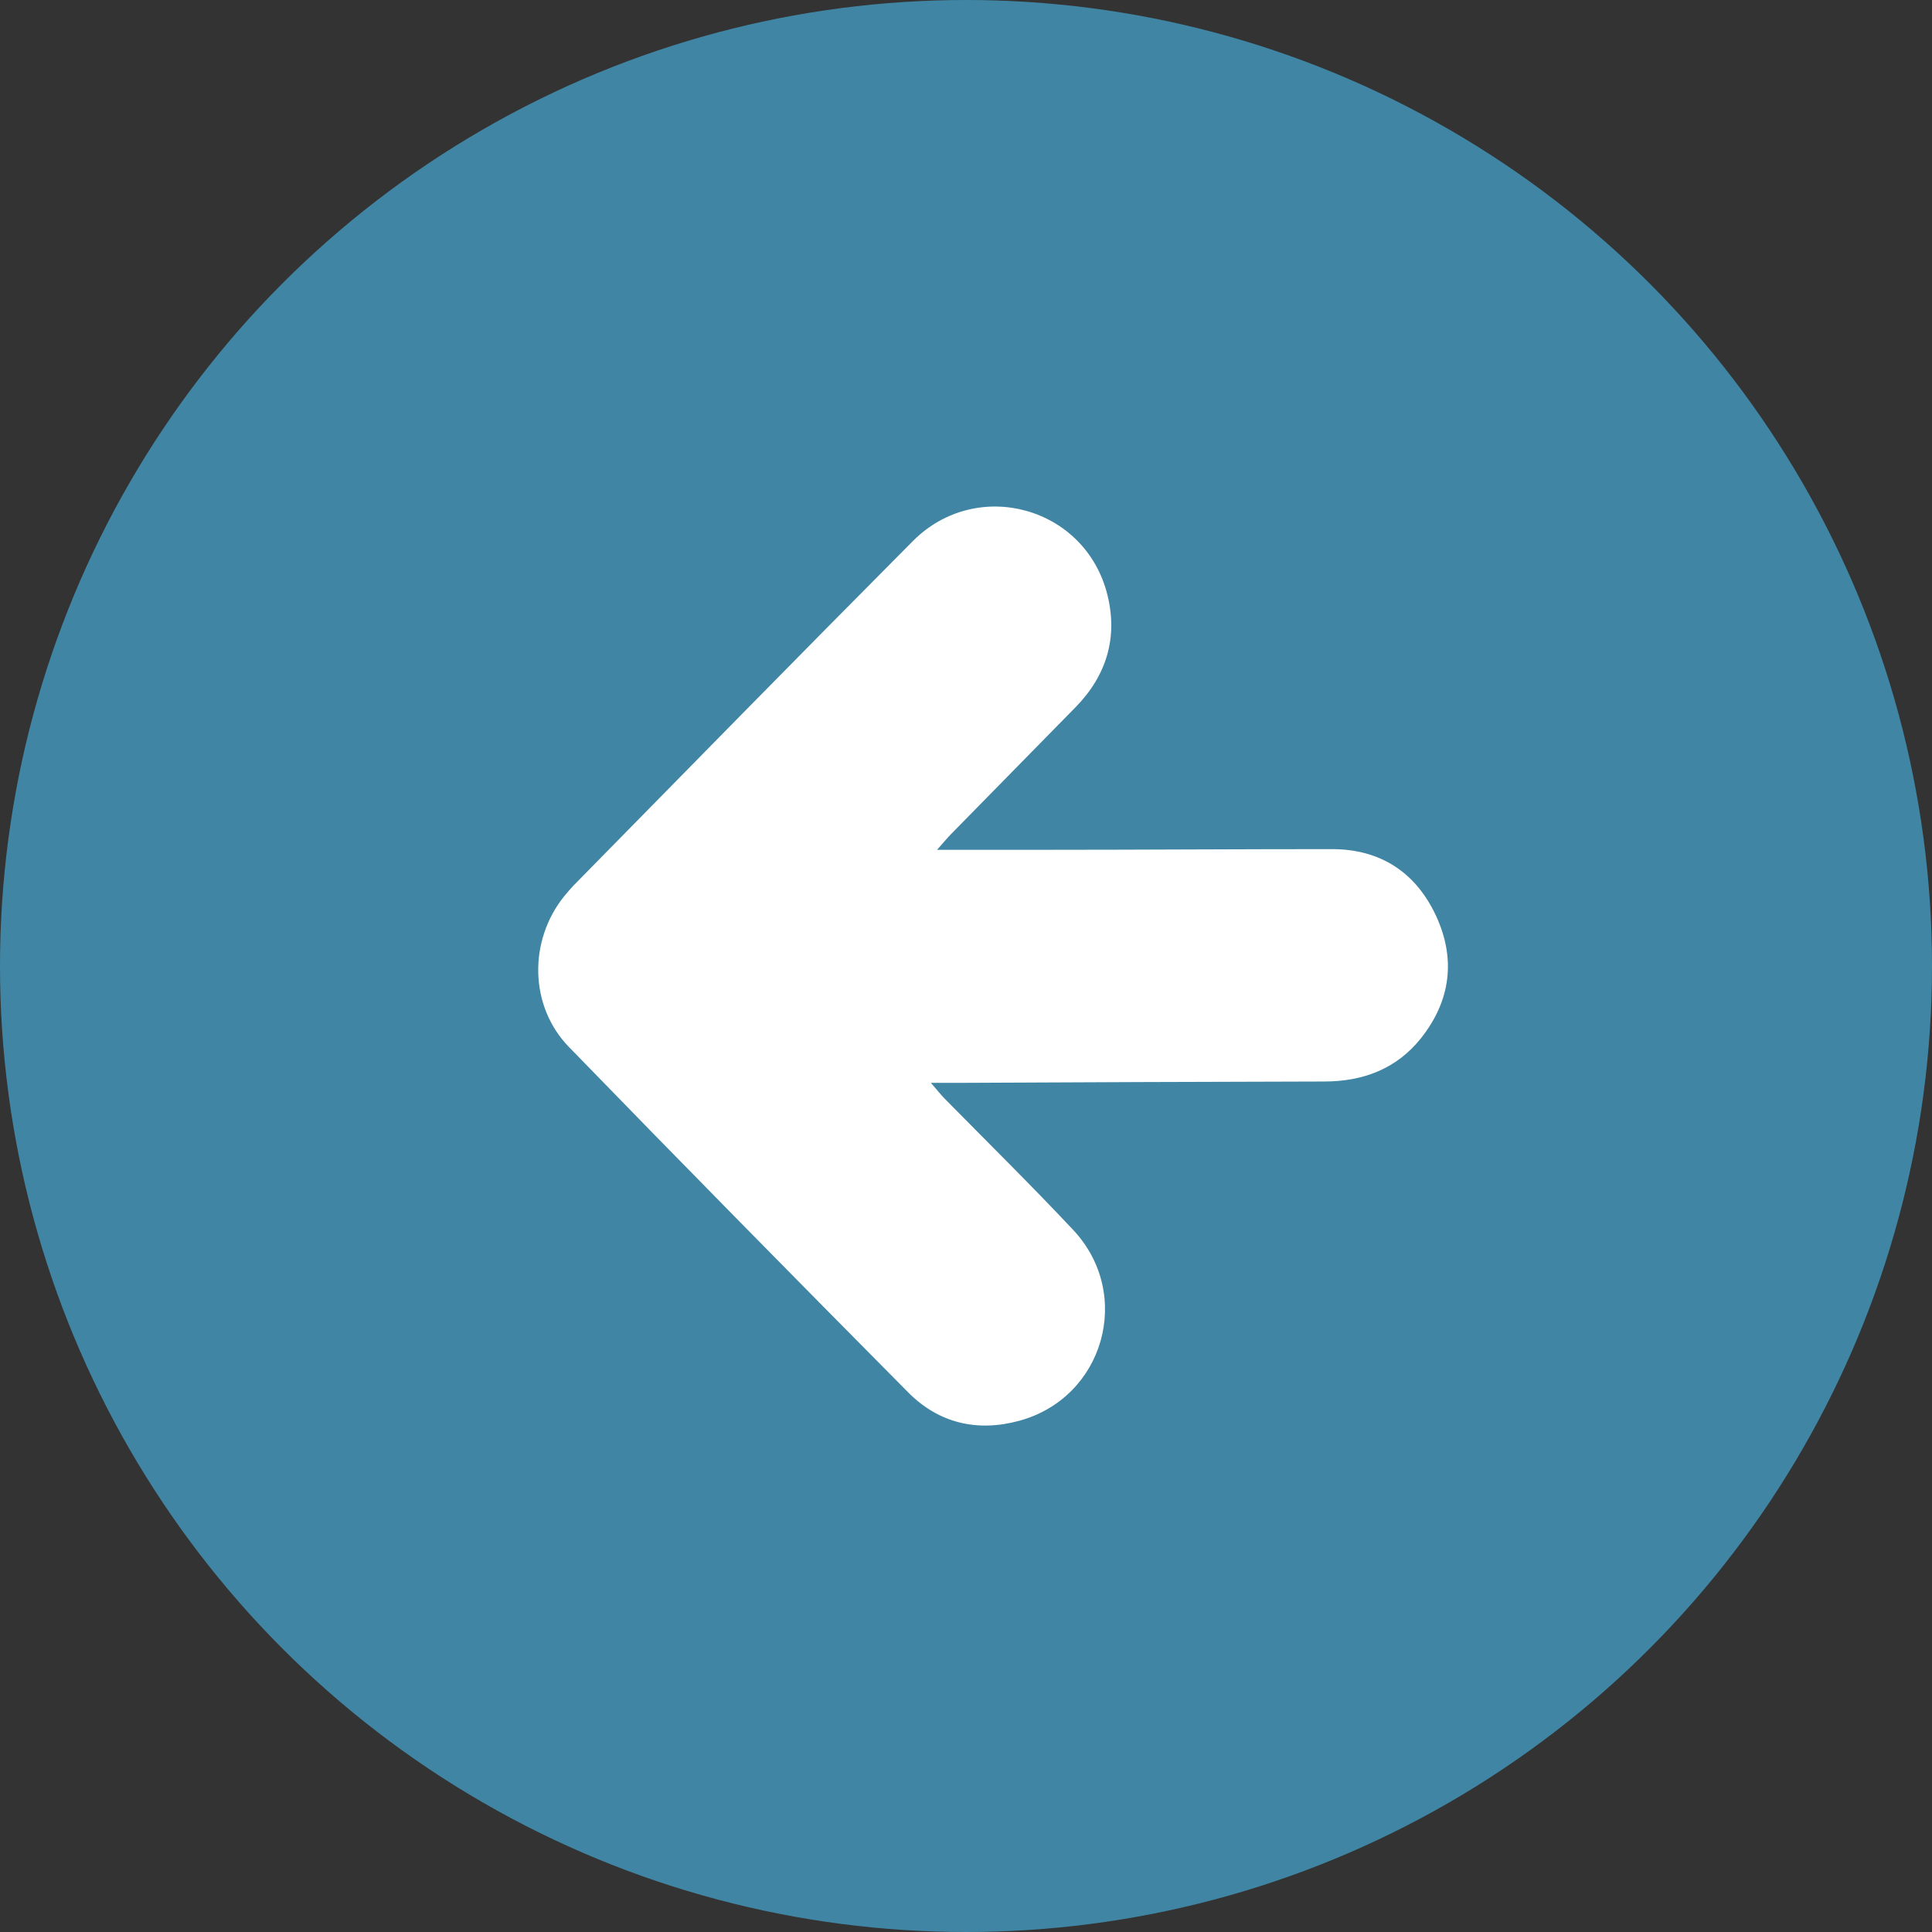
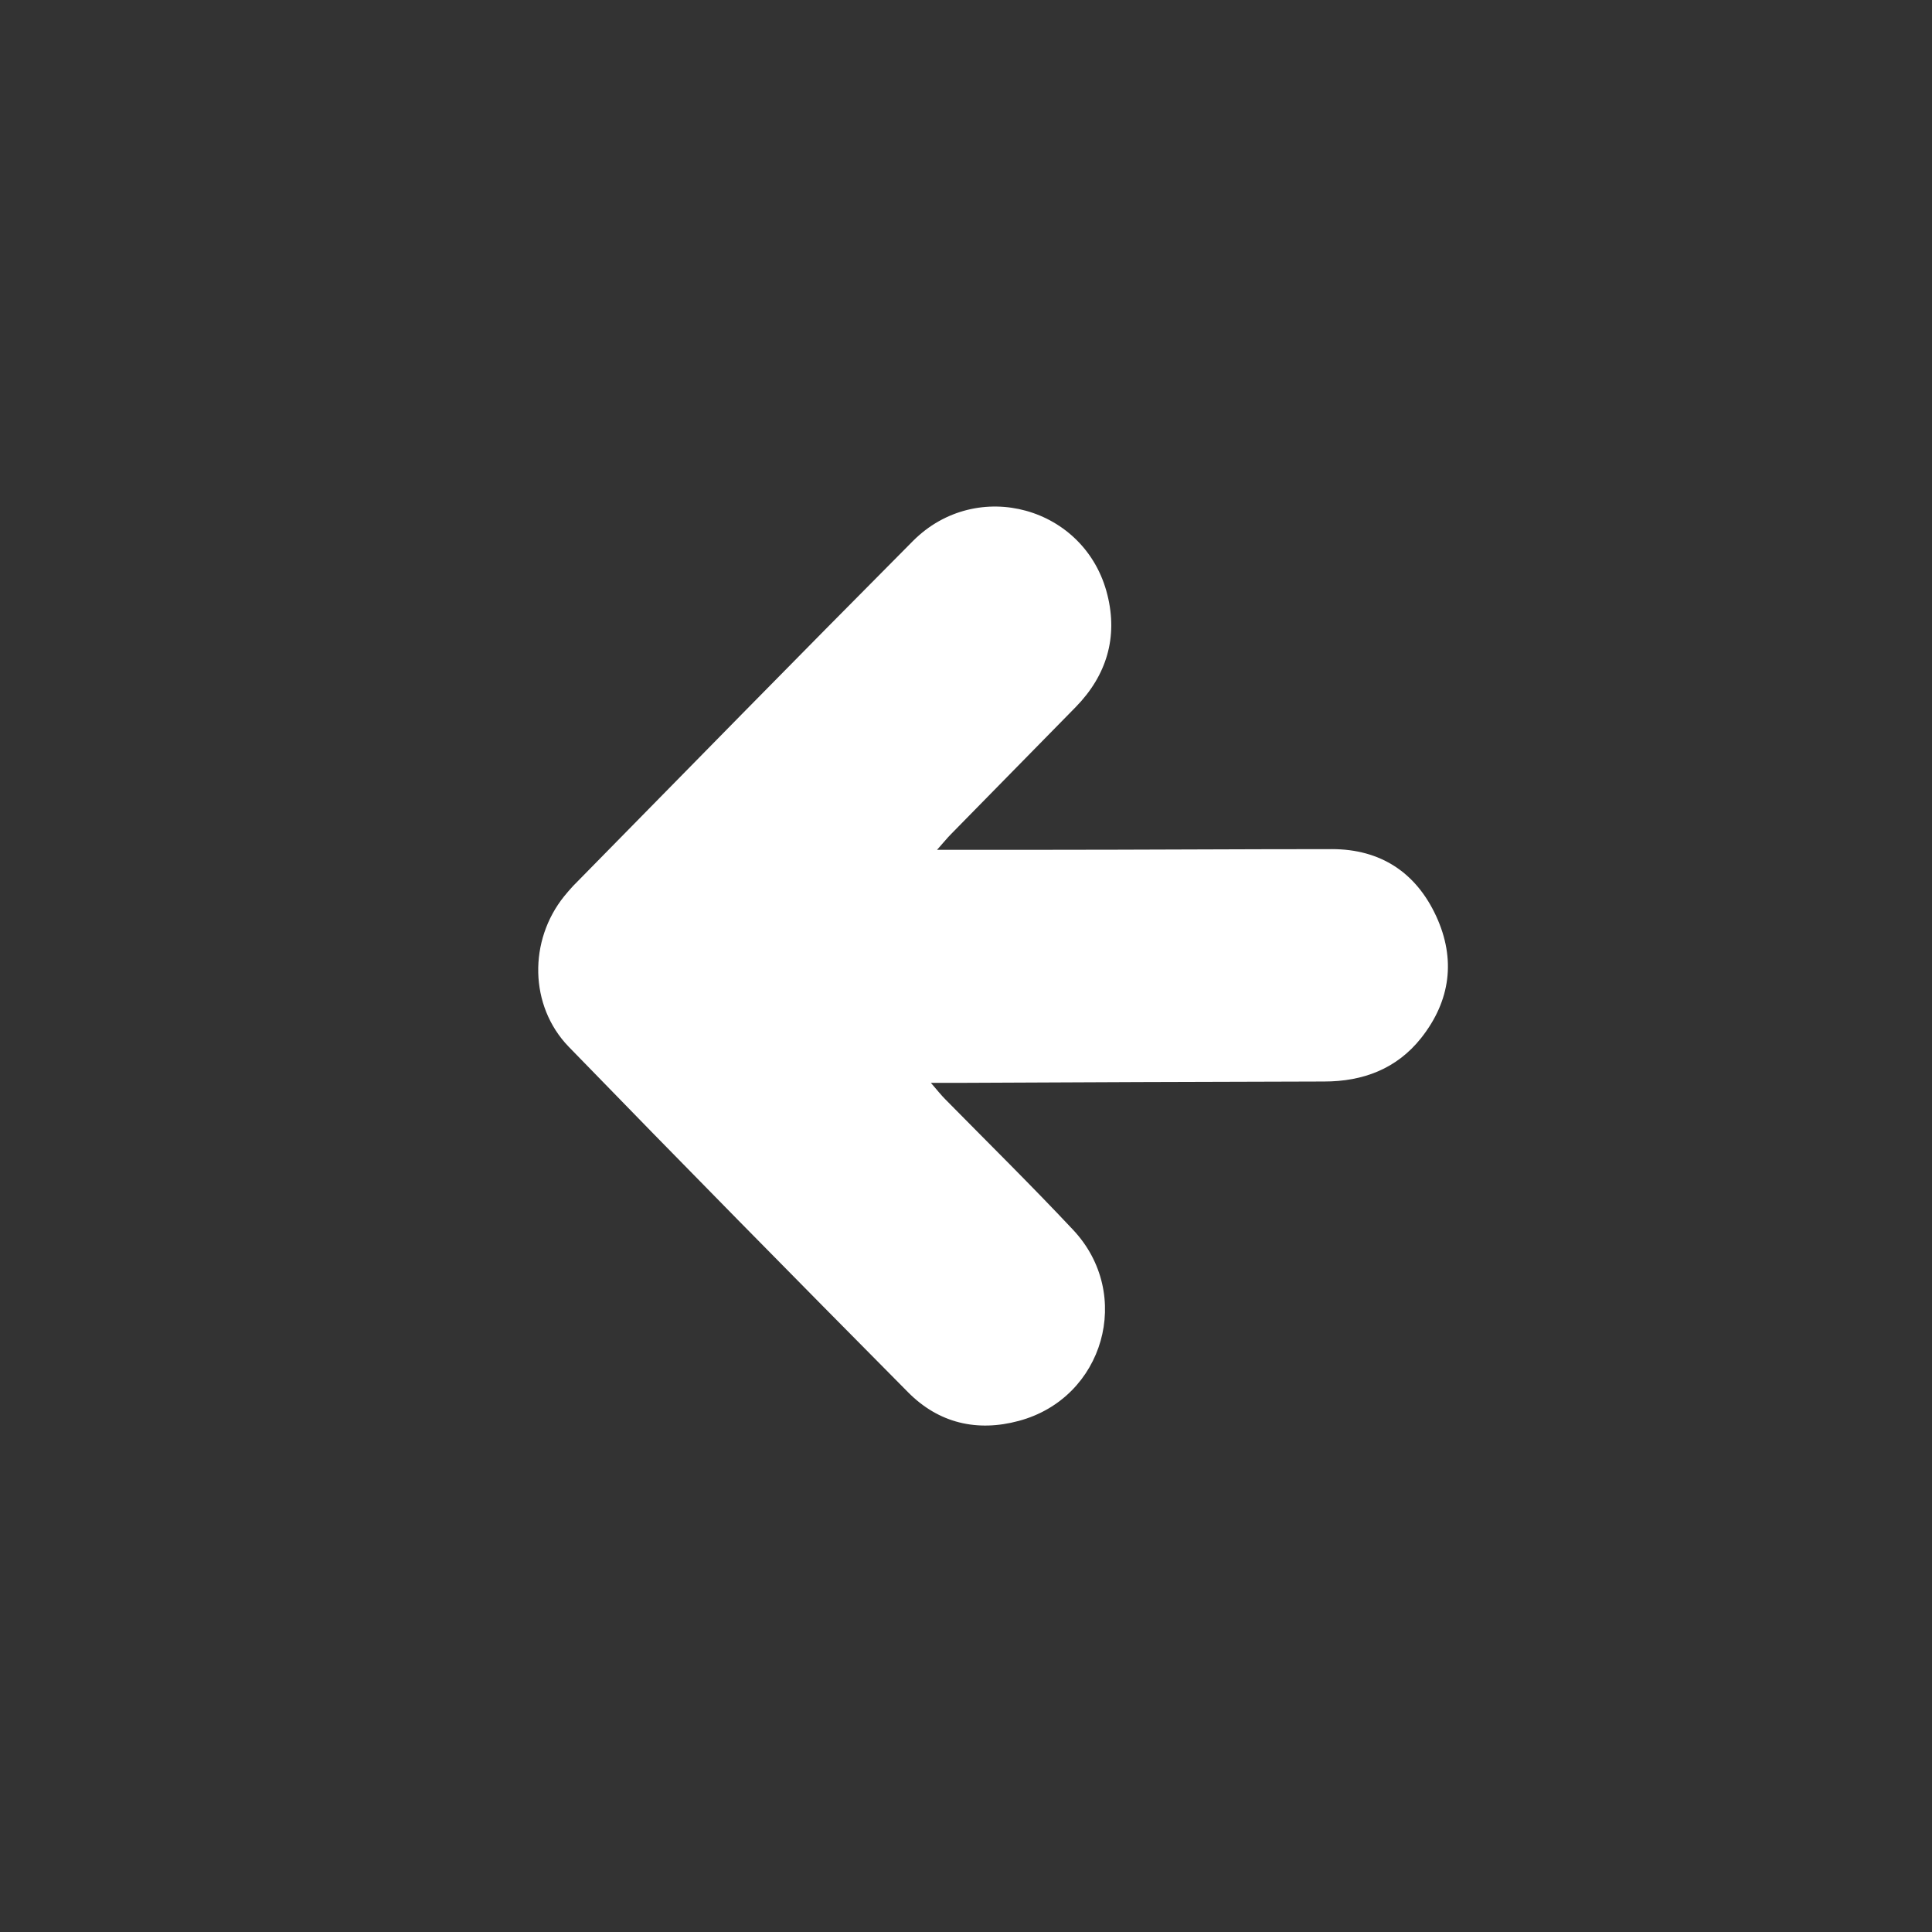
<svg xmlns="http://www.w3.org/2000/svg" viewBox="0 0 56.7 56.7">
  <rect x="0" y="0" width="56.7" height="56.7" fill="#333333" stroke="none" />
  <defs>
    <style>.f{fill:#fff;}.g{fill:#4086a4;}</style>
  </defs>
  <g id="a" />
  <g id="b">
    <g id="c">
-       <circle id="d" class="g" cx="28.35" cy="28.35" r="28.35" />
      <path id="e" class="f" d="M27.49,24.94c1.15,0,2.17,0,3.19,0,2.8,0,5.61-.02,8.41-.02,1.43,0,2.47,.69,3.06,1.97,.58,1.26,.42,2.48-.44,3.57-.72,.91-1.71,1.28-2.85,1.28-3.6,.01-7.2,.02-10.8,.04-.2,0-.41,0-.74,0,.19,.22,.3,.36,.43,.49,1.25,1.27,2.52,2.52,3.74,3.82,1.78,1.89,.91,4.94-1.59,5.61-1.22,.33-2.35,.07-3.25-.84-3.33-3.36-6.66-6.74-9.96-10.14-1.16-1.2-1.18-3.12-.13-4.42,.08-.1,.17-.2,.26-.3,3.32-3.38,6.63-6.76,9.97-10.12,1.88-1.89,5.07-1.01,5.71,1.58,.31,1.24-.02,2.36-.93,3.29-1.22,1.24-2.44,2.49-3.66,3.73-.12,.12-.22,.25-.41,.46Z" />
    </g>
  </g>
</svg>